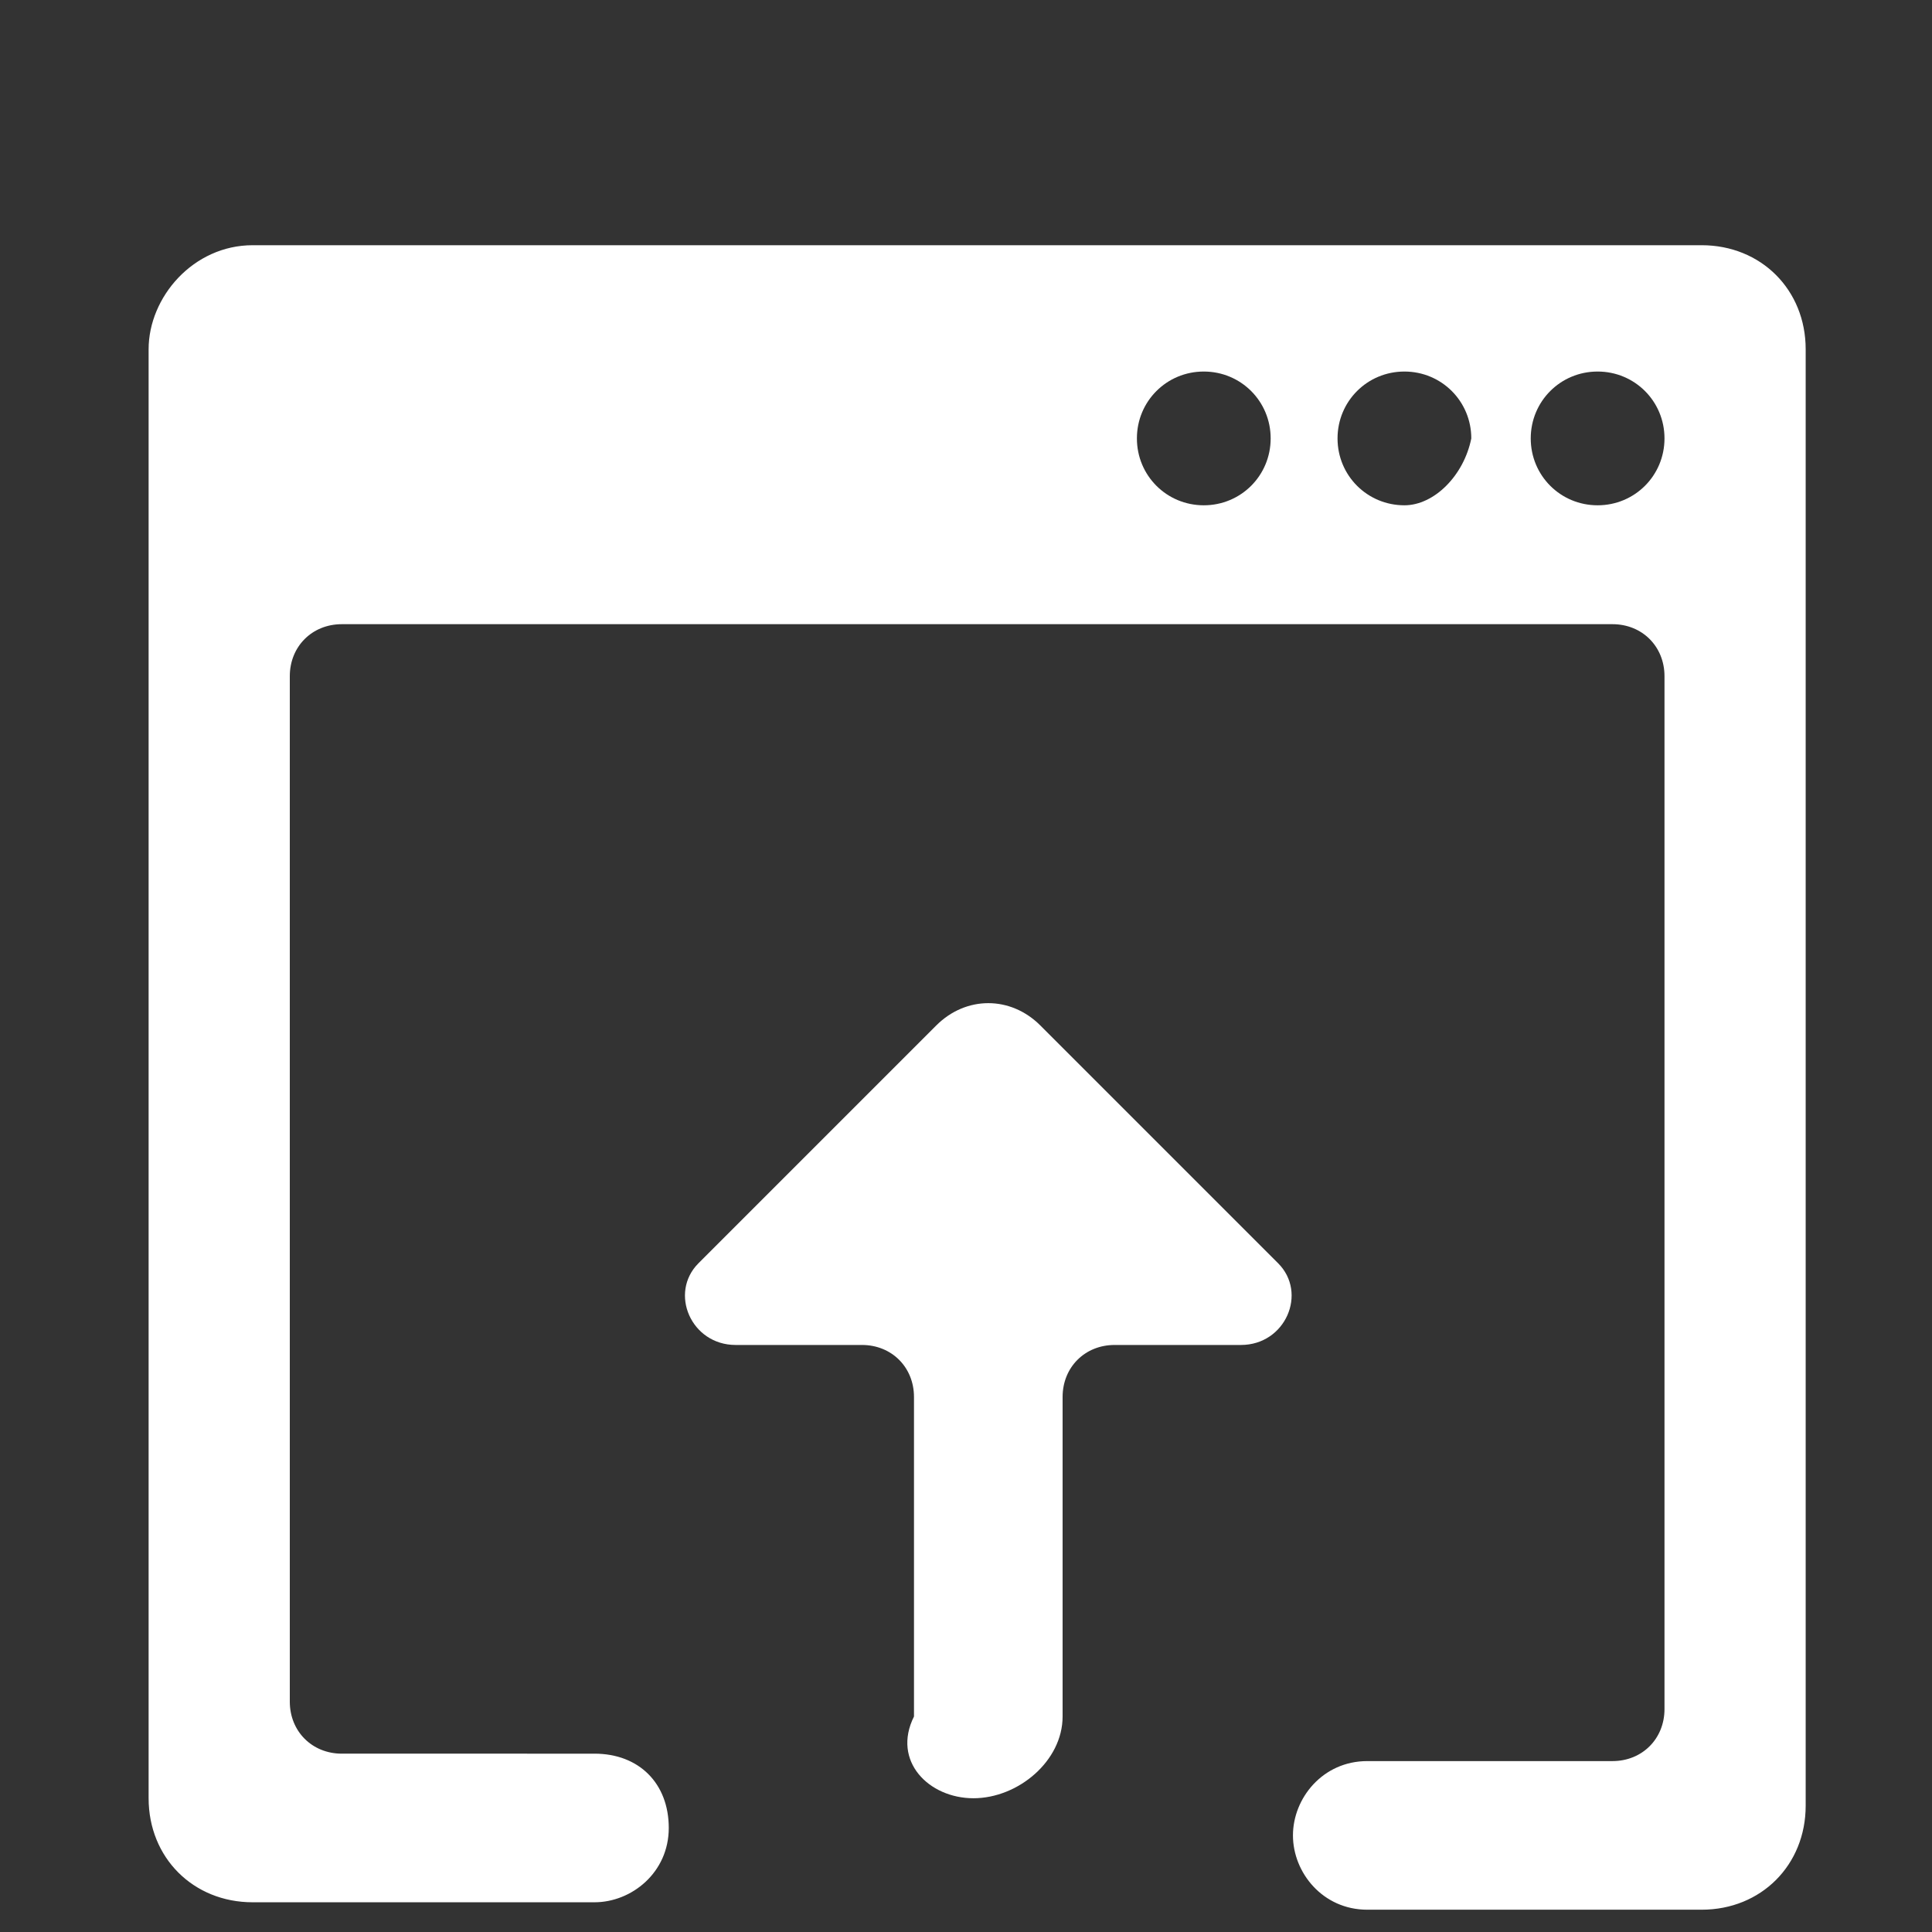
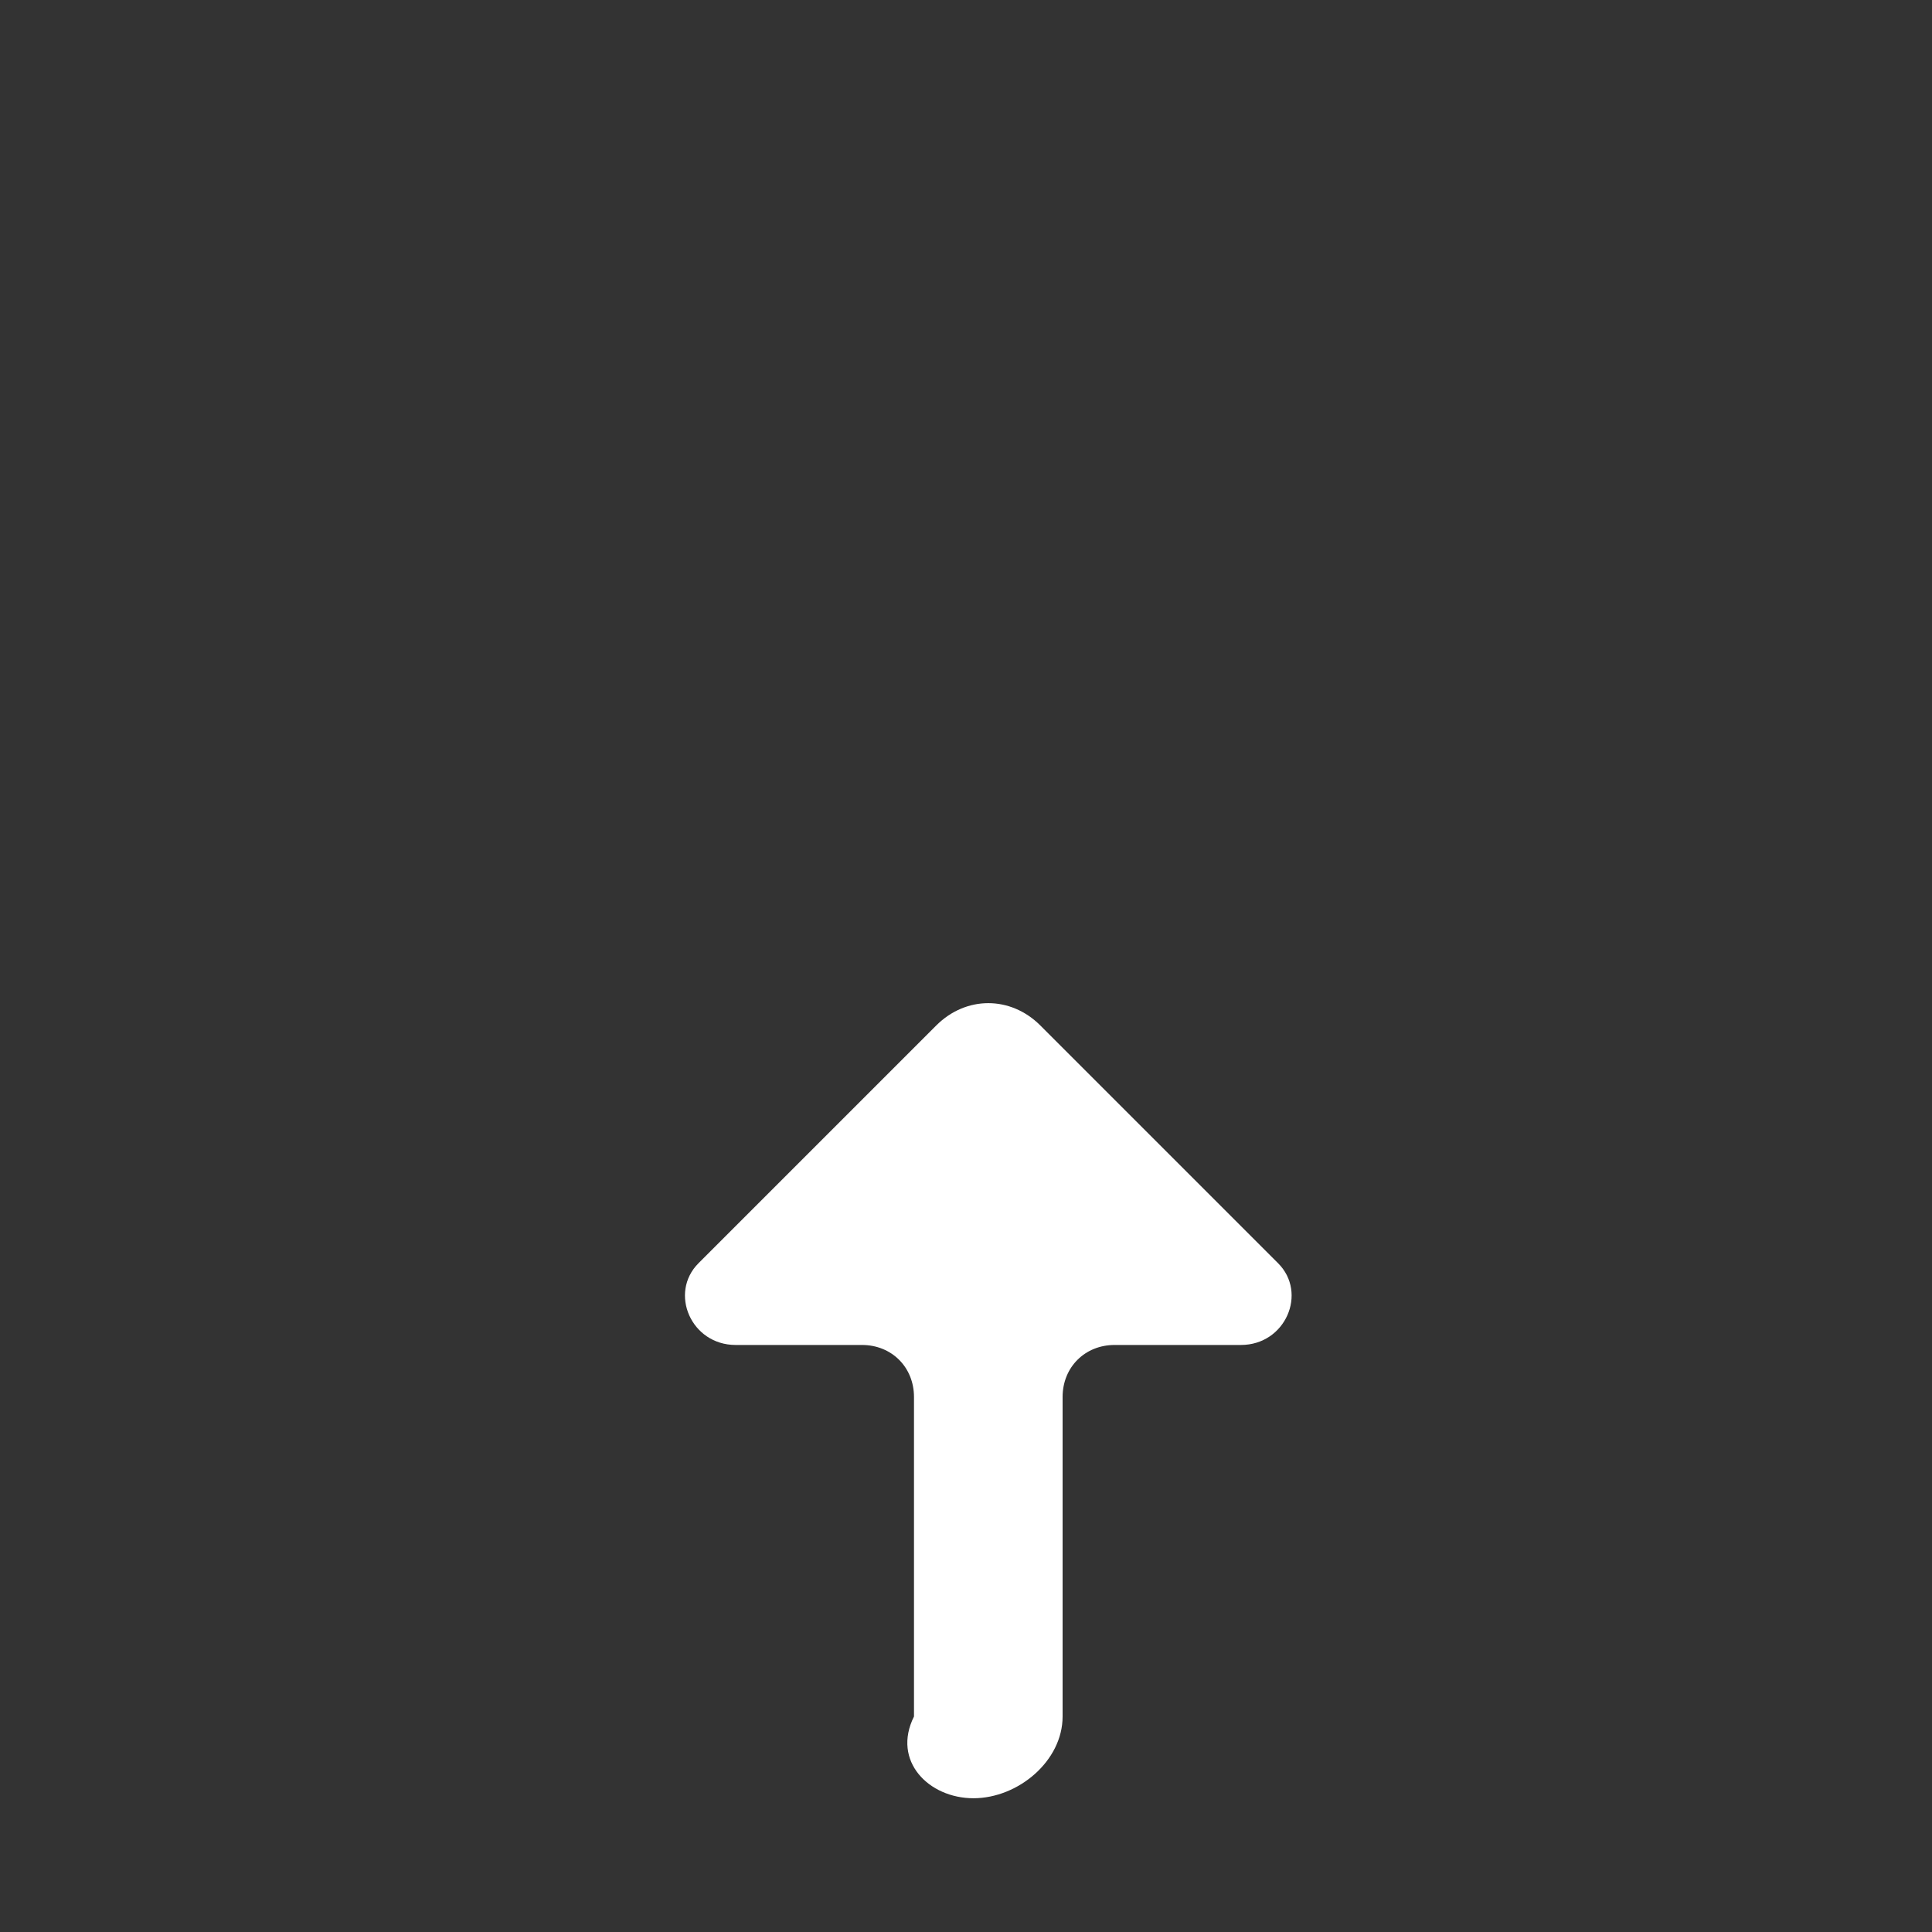
<svg xmlns="http://www.w3.org/2000/svg" version="1.1" id="レイヤー_1" x="0px" y="0px" viewBox="0 0 26 26" enable-background="new 0 0 26 26" xml:space="preserve">
  <rect x="0" y="0" width="26" height="26" fill="#333333" stroke="none" />
  <path fill="#FFFFFF" d="M13.1,24.2c0.6,0,1.2-0.5,1.2-1.1v-4.3c0-0.4,0.3-0.7,0.7-0.7h1.7c0.6,0,0.9-0.7,0.5-1.1l-3.2-3.2  c-0.4-0.4-1-0.4-1.4,0l-3.2,3.2c-0.4,0.4-0.1,1.1,0.5,1.1h1.7c0.4,0,0.7,0.3,0.7,0.7v4.3C12,23.7,12.5,24.2,13.1,24.2z" />
-   <path fill="#FFFFFF" d="M17.4,24.7c0,0.5,0.4,1,1,1h4.5c0.8,0,1.4-0.6,1.4-1.4V4.7c0-0.8-0.6-1.4-1.4-1.4H3.4C2.6,3.3,2,4,2,4.7  v19.5c0,0.8,0.6,1.4,1.4,1.4H8c0.5,0,1-0.4,1-1s-0.4-1-1-1H4.6c-0.4,0-0.7-0.3-0.7-0.7V9.1c0-0.4,0.3-0.7,0.7-0.7h17.1  c0.4,0,0.7,0.3,0.7,0.7V23c0,0.4-0.3,0.7-0.7,0.7h-3.3C17.8,23.7,17.4,24.2,17.4,24.7z M16.2,6.8c-0.5,0-0.9-0.4-0.9-0.9  c0-0.5,0.4-0.9,0.9-0.9c0.5,0,0.9,0.4,0.9,0.9C17.1,6.4,16.7,6.8,16.2,6.8z M18.9,6.8c-0.5,0-0.9-0.4-0.9-0.9C18,5.4,18.4,5,18.9,5  s0.9,0.4,0.9,0.9C19.7,6.4,19.3,6.8,18.9,6.8z M21.5,6.8c-0.5,0-0.9-0.4-0.9-0.9C20.6,5.4,21,5,21.5,5s0.9,0.4,0.9,0.9  C22.4,6.4,22,6.8,21.5,6.8z" />
  <g>
</g>
  <g>
</g>
  <g>
</g>
  <g>
</g>
  <g>
</g>
  <g>
</g>
  <g>
</g>
  <g>
</g>
  <g>
</g>
  <g>
</g>
  <g>
</g>
  <g>
</g>
  <g>
</g>
  <g>
</g>
  <g>
</g>
</svg>